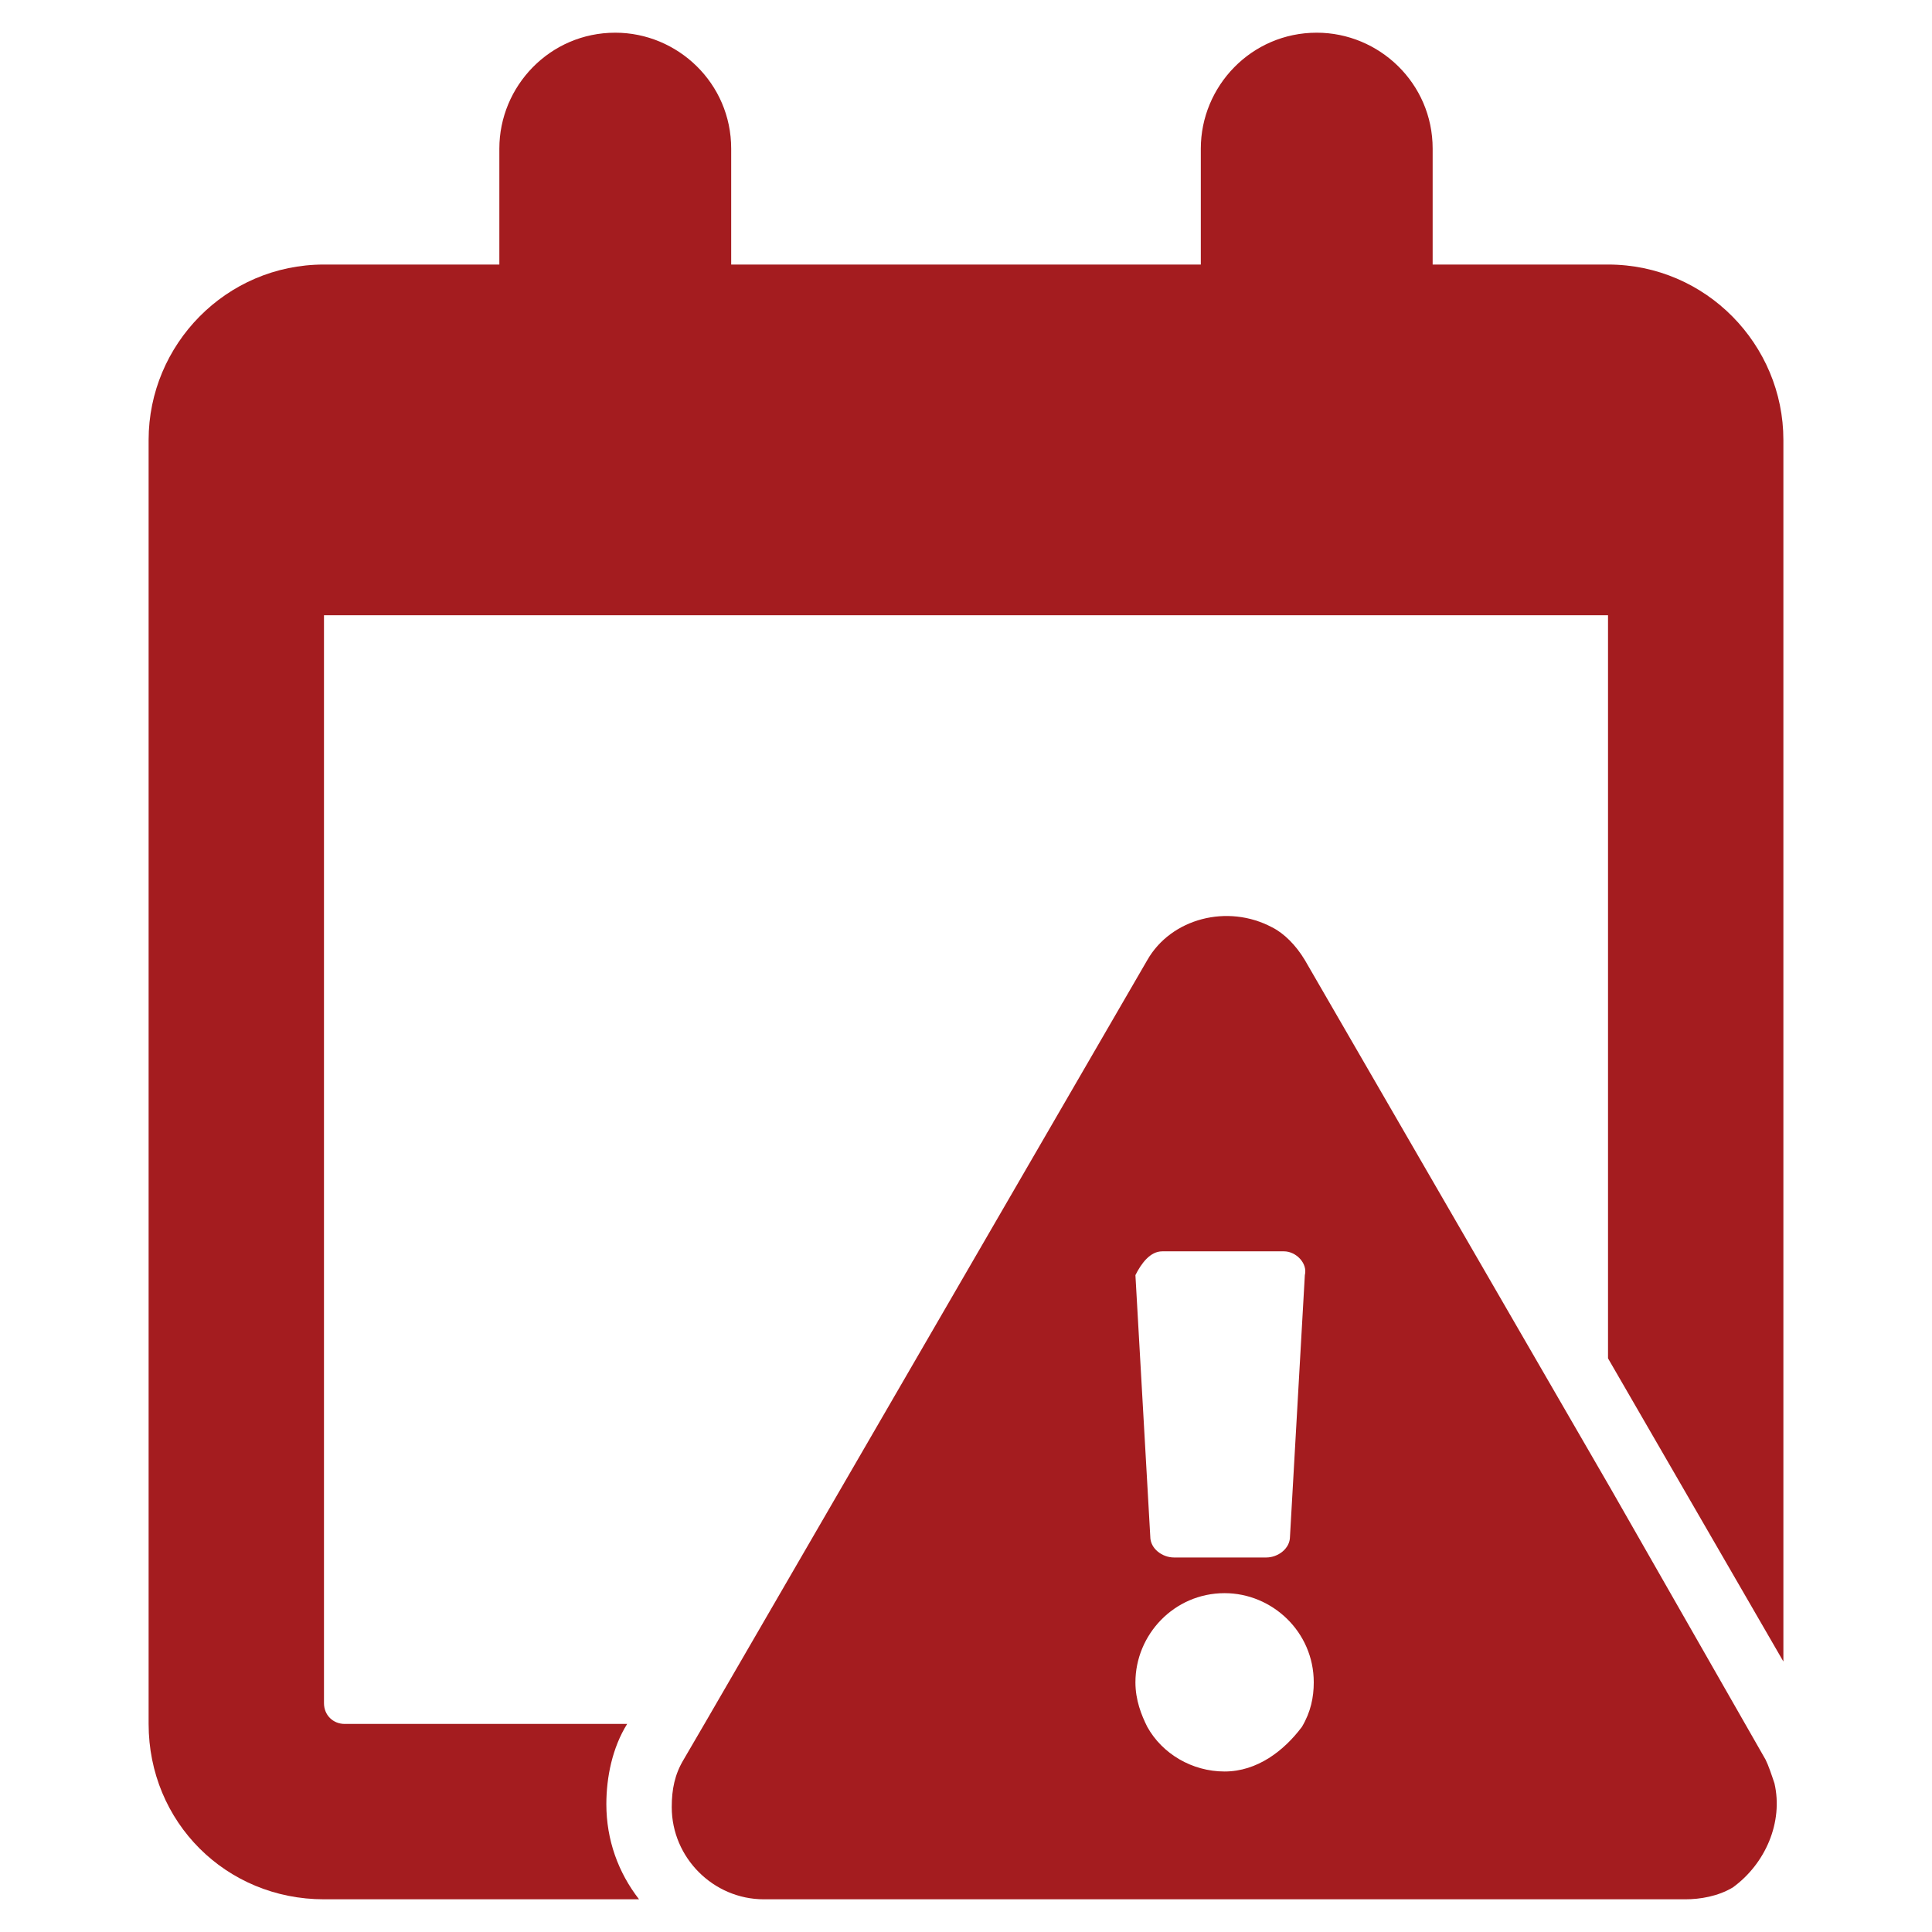
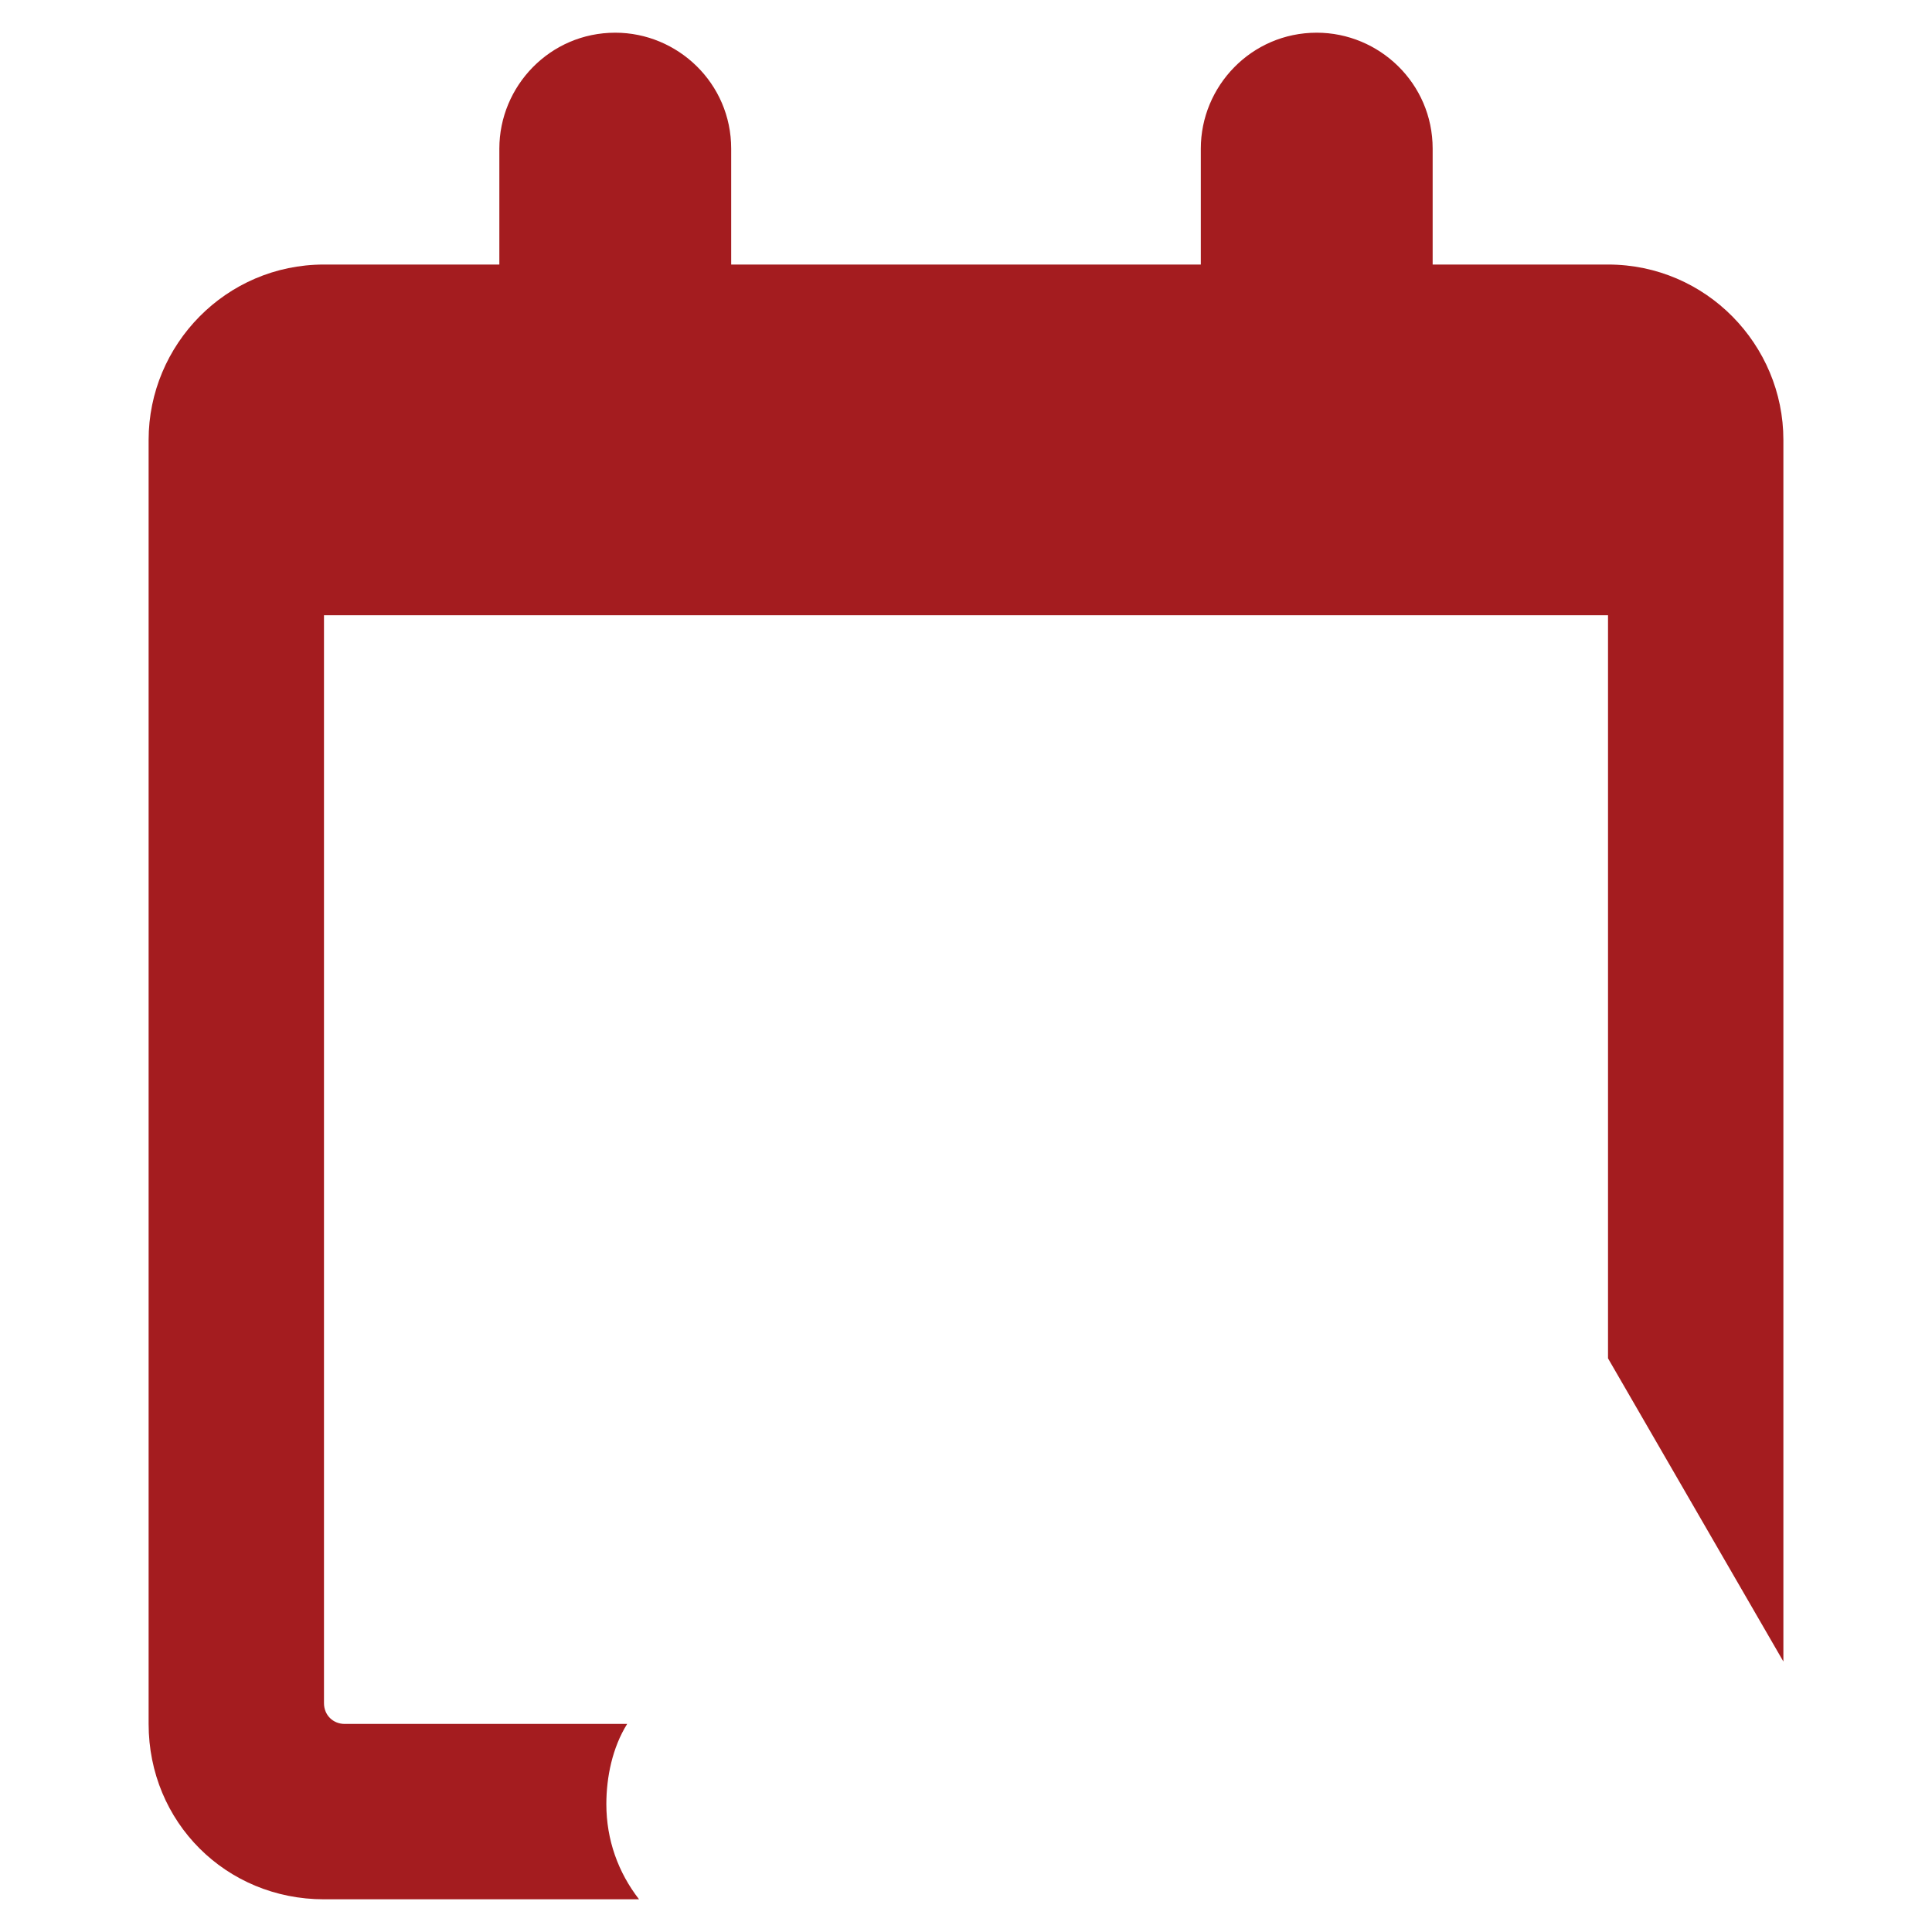
<svg xmlns="http://www.w3.org/2000/svg" version="1.1" id="Layer_1" x="0px" y="0px" viewBox="0 0 65 65" style="enable-background:new 0 0 65 65;" xml:space="preserve">
  <style type="text/css">
	.st0{fill:#A41C1F;}
</style>
  <g>
    <path class="st0" d="M54.1,8.9h-5.9V5c0-2.2-1.8-3.9-3.9-3.9h0c-2.2,0-3.9,1.8-3.9,3.9v3.9H24.6V5c0-2.2-1.8-3.9-3.9-3.9h0   c-2.2,0-3.9,1.8-3.9,3.9v3.9h-5.9C7.6,8.9,5,11.6,5,14.8V58c0,3.3,2.6,5.9,5.9,5.9h10.6c-0.7-0.9-1.1-2-1.1-3.2   c0-0.9,0.2-1.9,0.7-2.7l0,0h-9.5c-0.4,0-0.7-0.3-0.7-0.7V20.7h43.2v25L60,55.9V14.8C60,11.6,57.4,8.9,54.1,8.9z" />
-     <path id="exclamation-triangle_1_" class="st0" d="M59.7,60c-0.1-0.3-0.2-0.6-0.3-0.8l-5.2-9.1L43.9,32.3c-0.3-0.5-0.7-0.9-1.1-1.1   c-1.5-0.8-3.4-0.3-4.2,1.1L23.7,58L23,59.2c-0.3,0.5-0.4,1-0.4,1.6c0,1.7,1.4,3.1,3.1,3.1h31c0.5,0,1.1-0.1,1.6-0.4   C59.4,62.7,60,61.3,59.7,60z M39.1,42.1h4.1c0,0,0,0,0,0c0.4,0,0.8,0.4,0.7,0.8l-0.5,8.8c0,0.4-0.4,0.7-0.8,0.7h-3.1   c-0.4,0-0.8-0.3-0.8-0.7l-0.5-8.8c0,0,0,0,0,0C38.4,42.5,38.7,42.1,39.1,42.1z M41.2,59.6c-1.1,0-2.1-0.6-2.6-1.5   c-0.2-0.4-0.4-0.9-0.4-1.5c0-1.6,1.3-3,3-3h0c1.6,0,3,1.3,3,3c0,0.5-0.1,1-0.4,1.5C43.2,58.9,42.3,59.6,41.2,59.6z" />
  </g>
</svg>